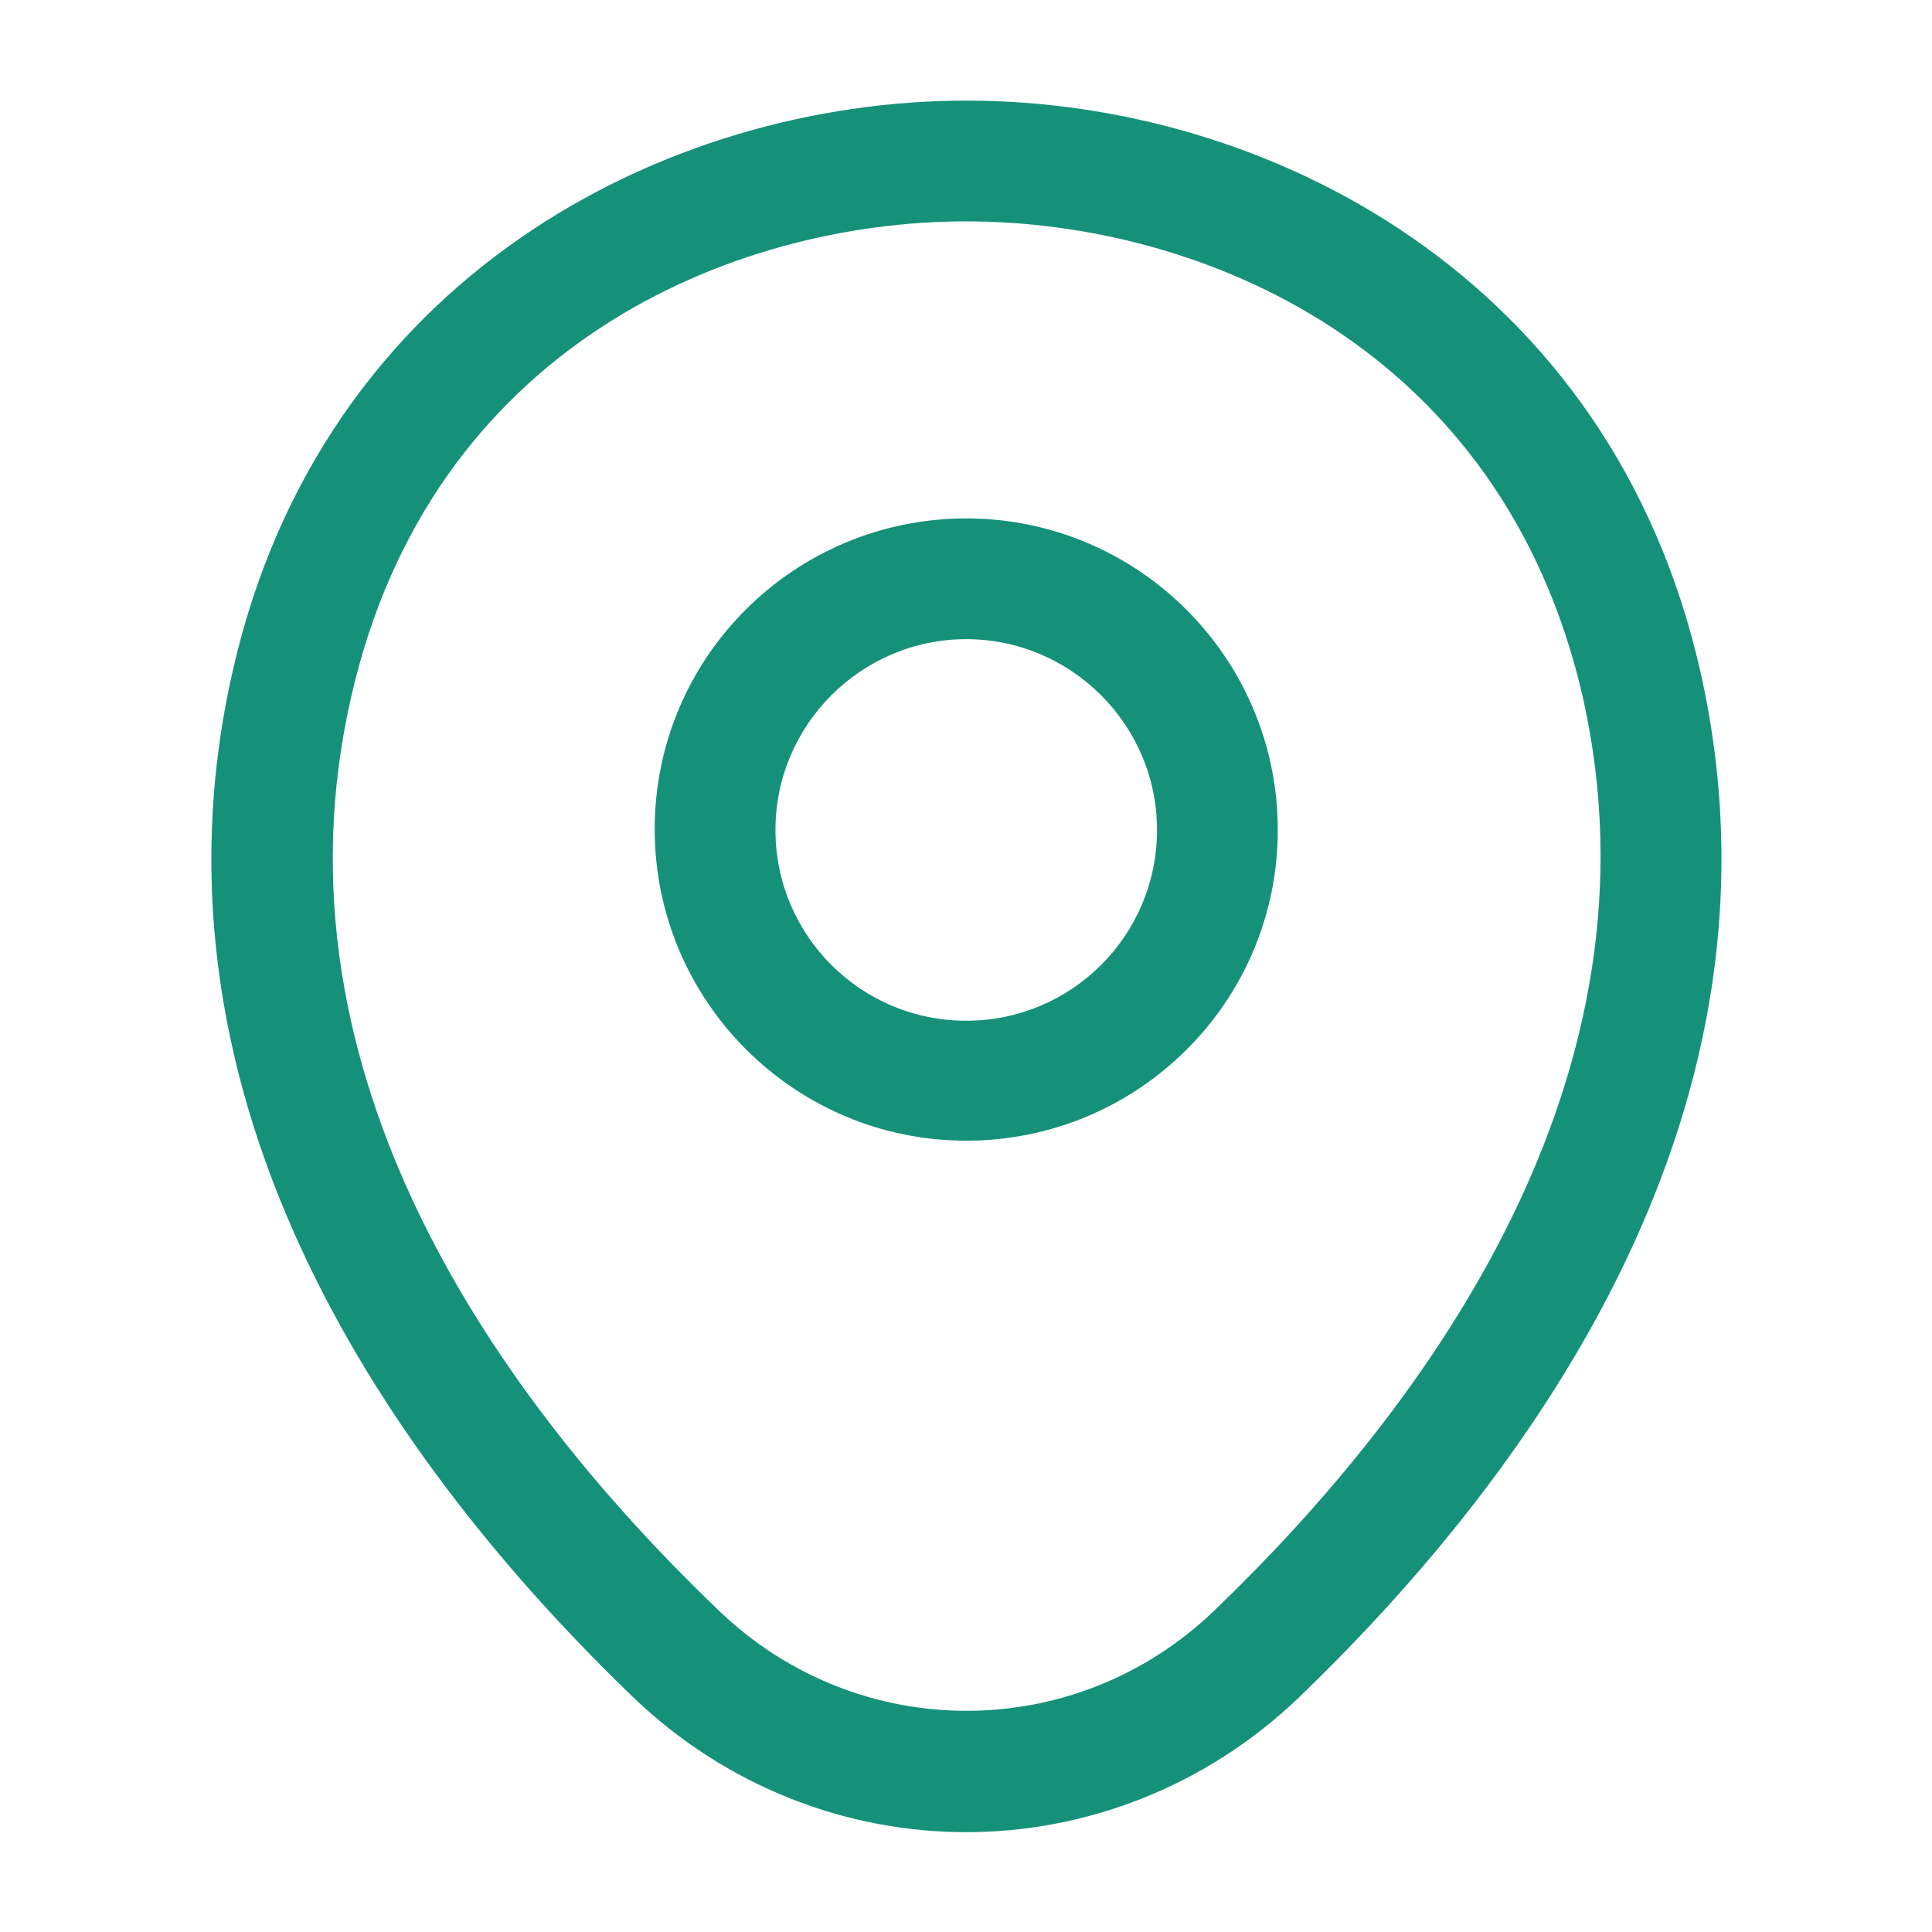
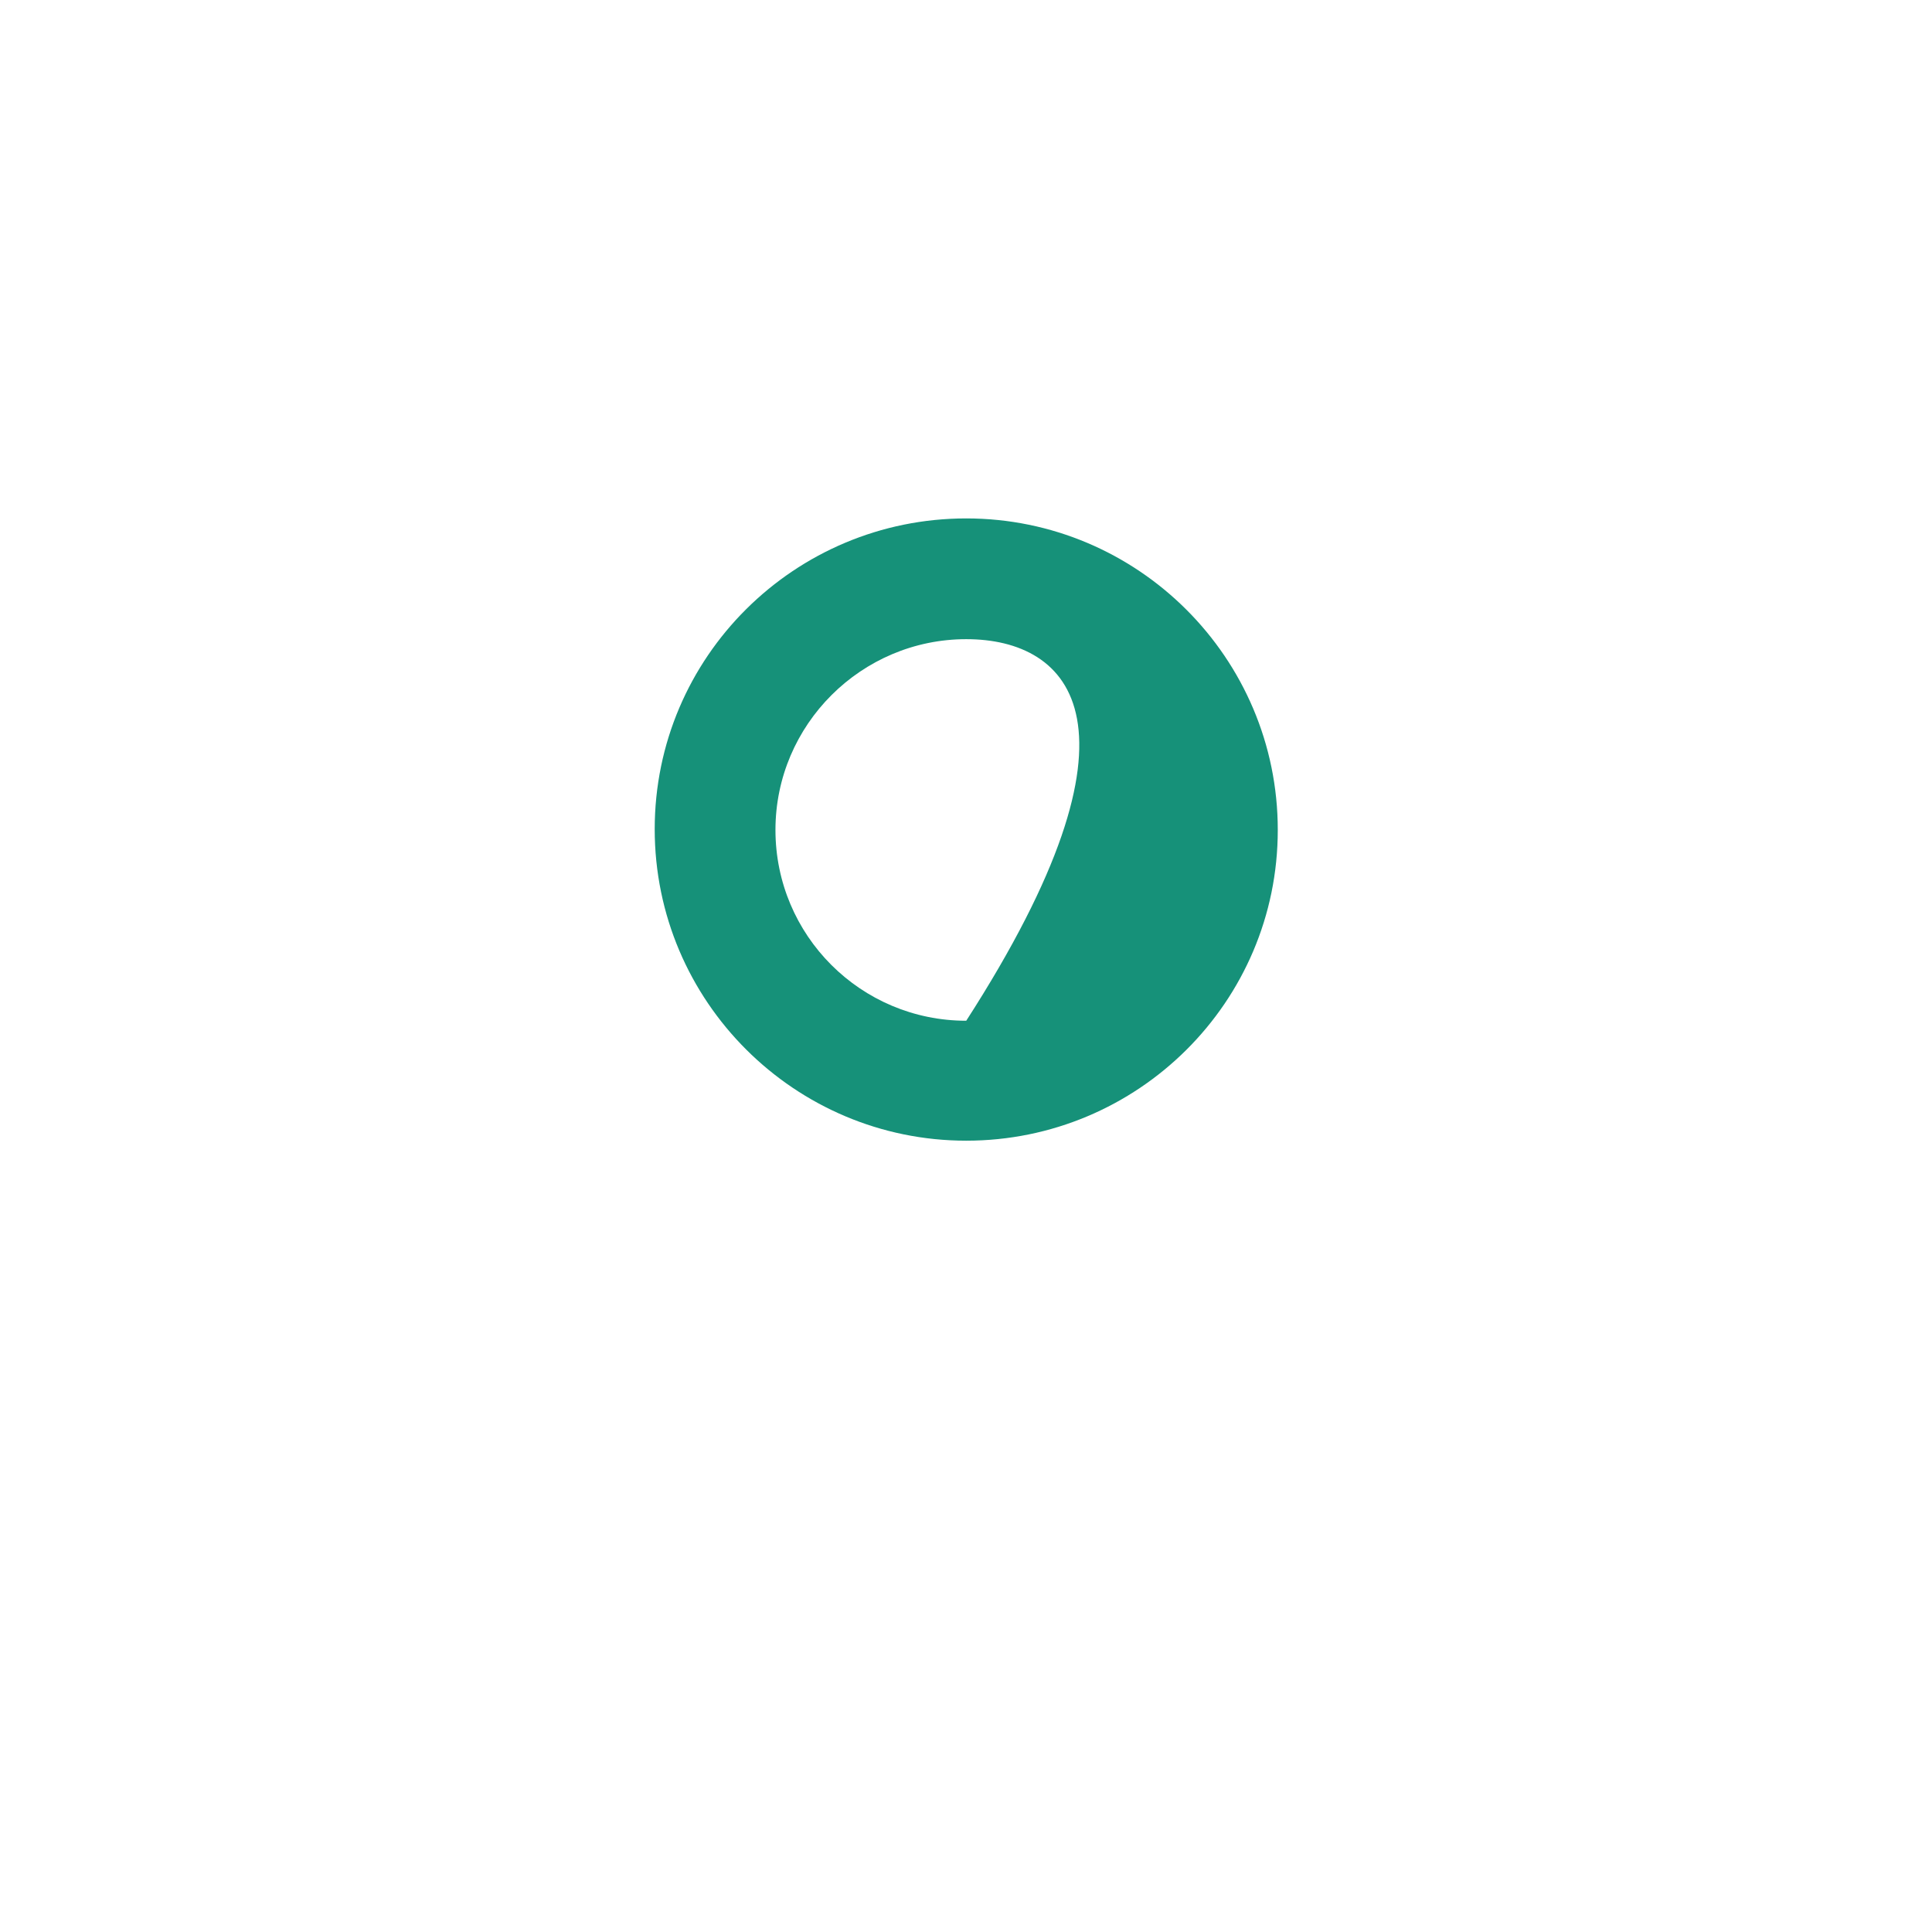
<svg xmlns="http://www.w3.org/2000/svg" width="24" height="24" viewBox="0 0 24 24" fill="none">
-   <path d="M12.003 14.17C9.873 14.17 8.133 12.44 8.133 10.3C8.133 8.16 9.873 6.44 12.003 6.44C14.133 6.44 15.873 8.17 15.873 10.31C15.873 12.45 14.133 14.17 12.003 14.17ZM12.003 7.94C10.703 7.94 9.633 9 9.633 10.31C9.633 11.62 10.693 12.68 12.003 12.68C13.313 12.68 14.373 11.62 14.373 10.31C14.373 9 13.303 7.94 12.003 7.94Z" fill="#169179" />
-   <path d="M12.002 22.76C10.522 22.76 9.032 22.2 7.872 21.09C4.922 18.25 1.662 13.72 2.892 8.33C4.002 3.44 8.272 1.25 12.002 1.25C12.002 1.25 12.002 1.25 12.012 1.25C15.742 1.25 20.012 3.44 21.122 8.34C22.342 13.73 19.082 18.25 16.132 21.09C14.972 22.2 13.482 22.76 12.002 22.76ZM12.002 2.75C9.092 2.75 5.352 4.3 4.362 8.66C3.282 13.37 6.242 17.43 8.922 20C10.652 21.67 13.362 21.67 15.092 20C17.762 17.43 20.722 13.37 19.662 8.66C18.662 4.3 14.912 2.75 12.002 2.75Z" fill="#169179" />
+   <path d="M12.003 14.17C9.873 14.17 8.133 12.44 8.133 10.3C8.133 8.16 9.873 6.44 12.003 6.44C14.133 6.44 15.873 8.17 15.873 10.31C15.873 12.45 14.133 14.17 12.003 14.17ZM12.003 7.94C10.703 7.94 9.633 9 9.633 10.31C9.633 11.62 10.693 12.68 12.003 12.68C14.373 9 13.303 7.94 12.003 7.94Z" fill="#169179" />
</svg>